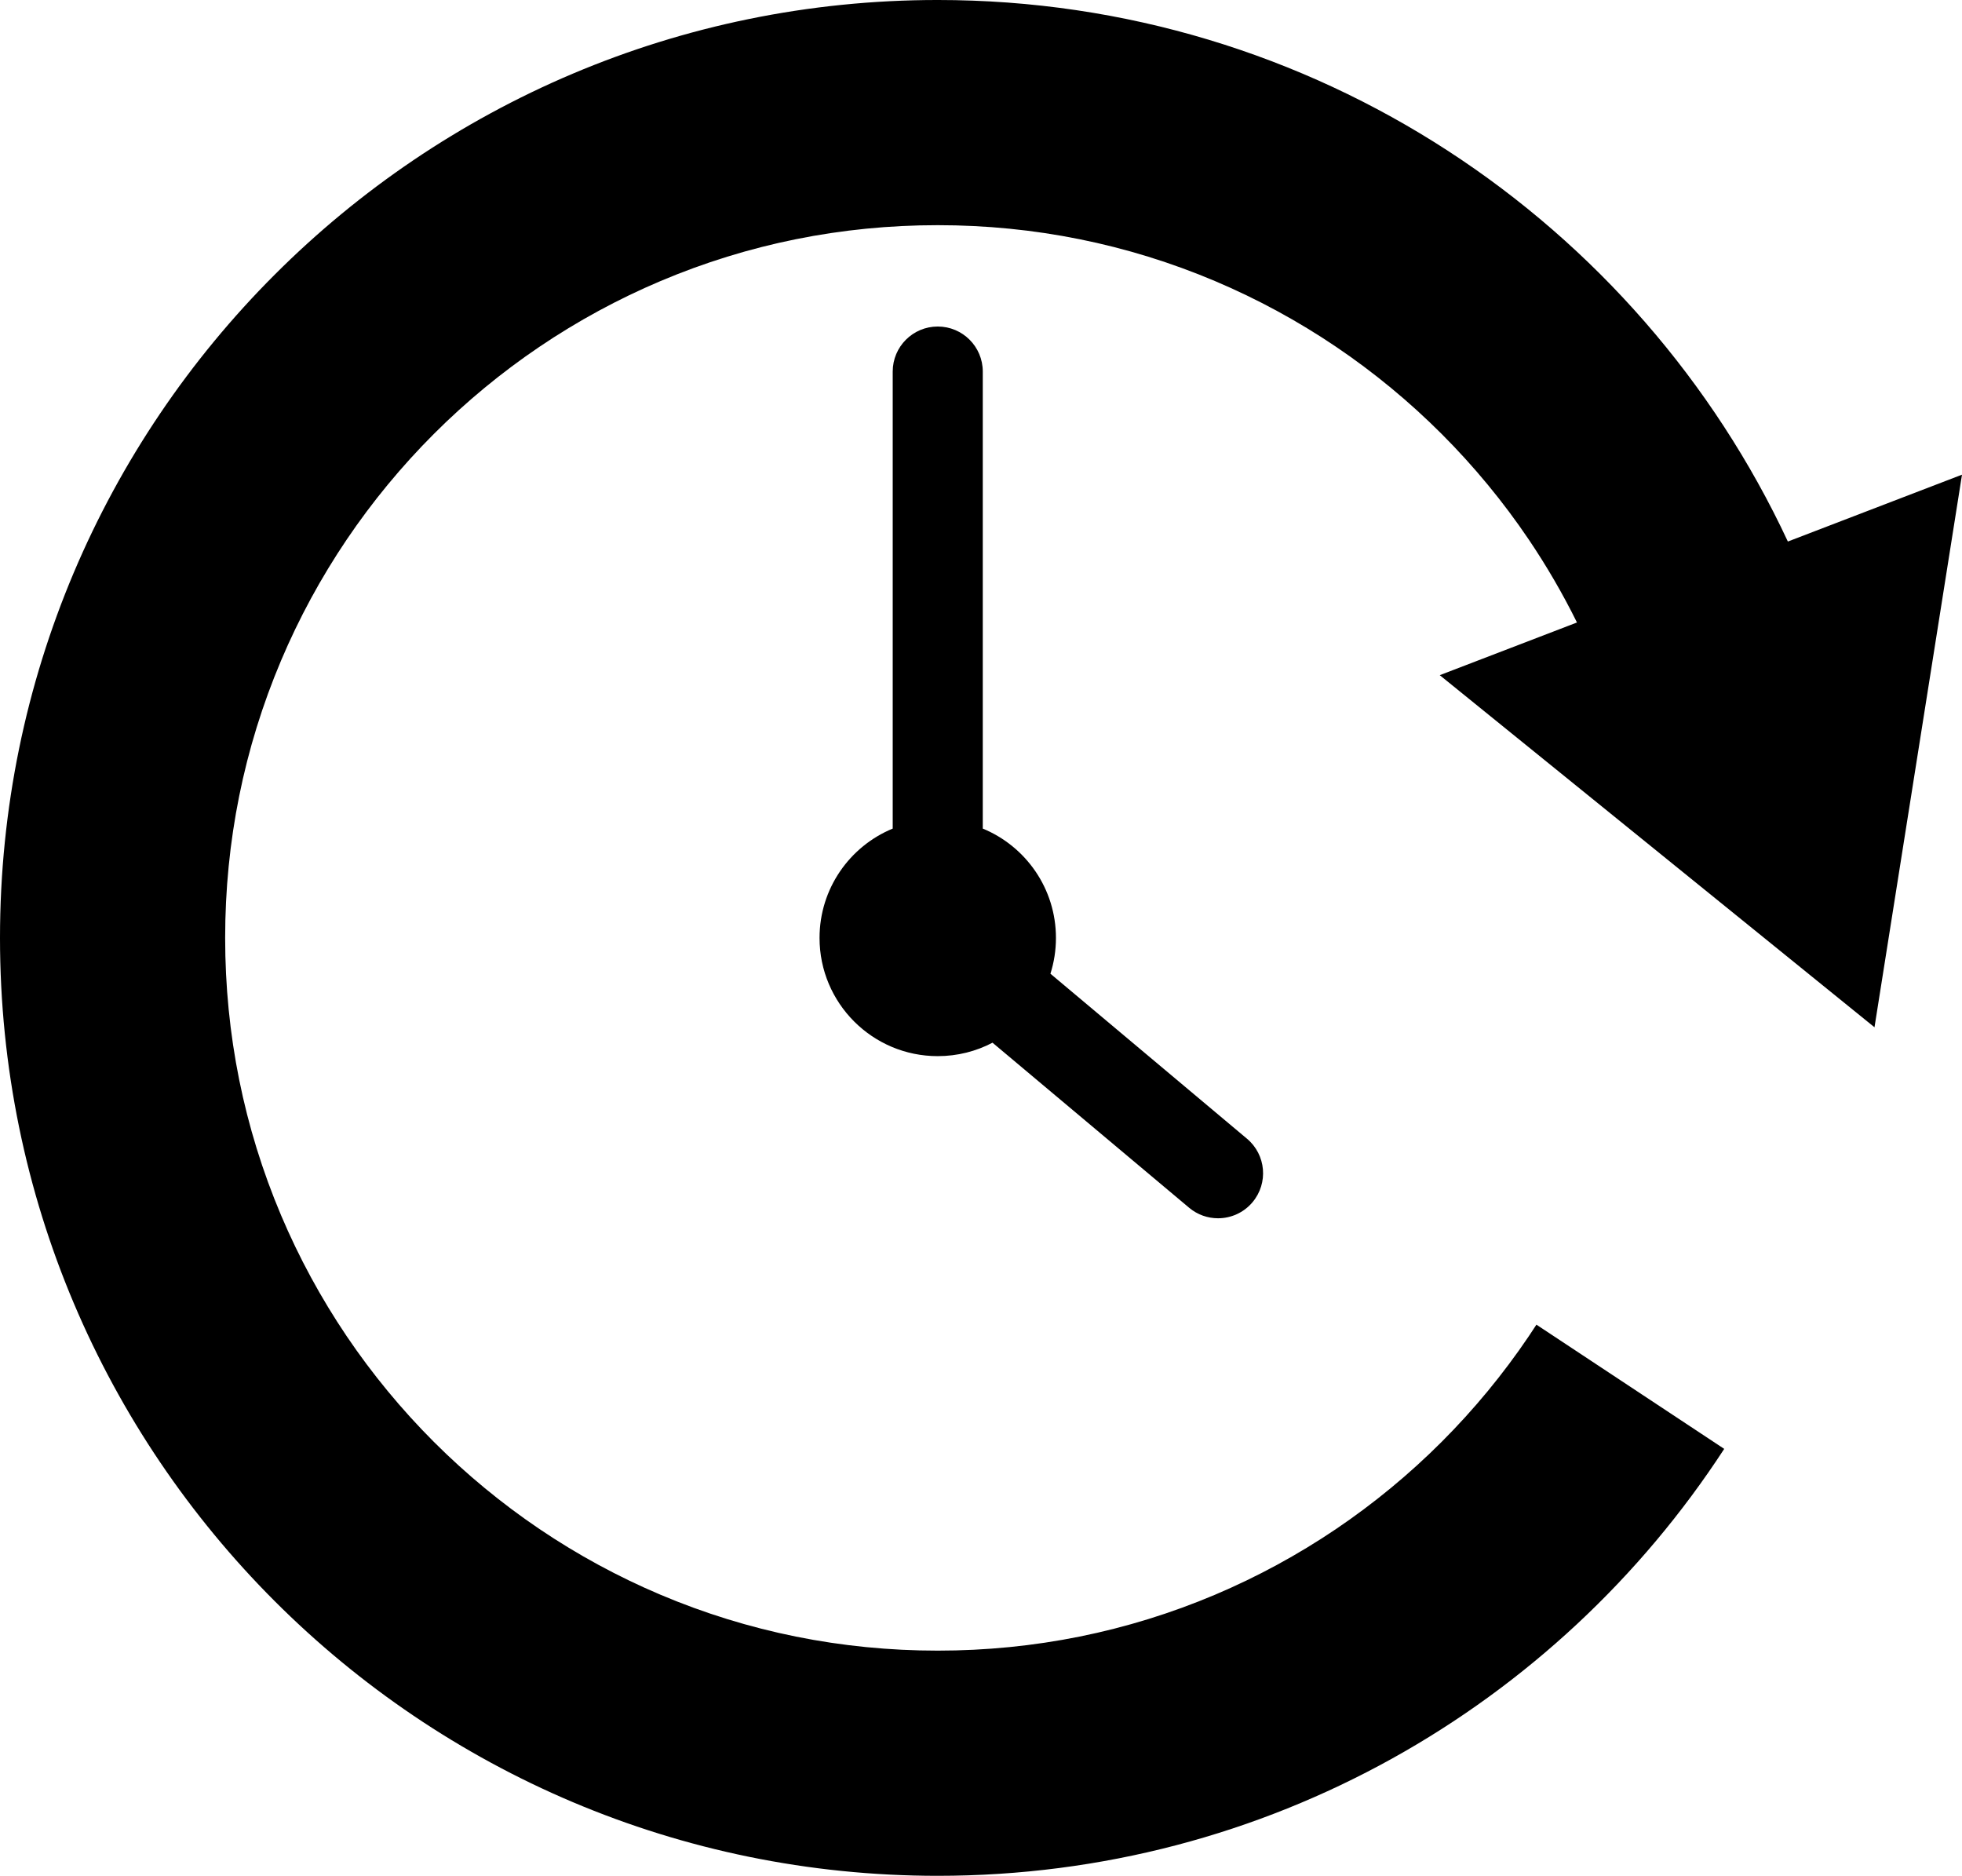
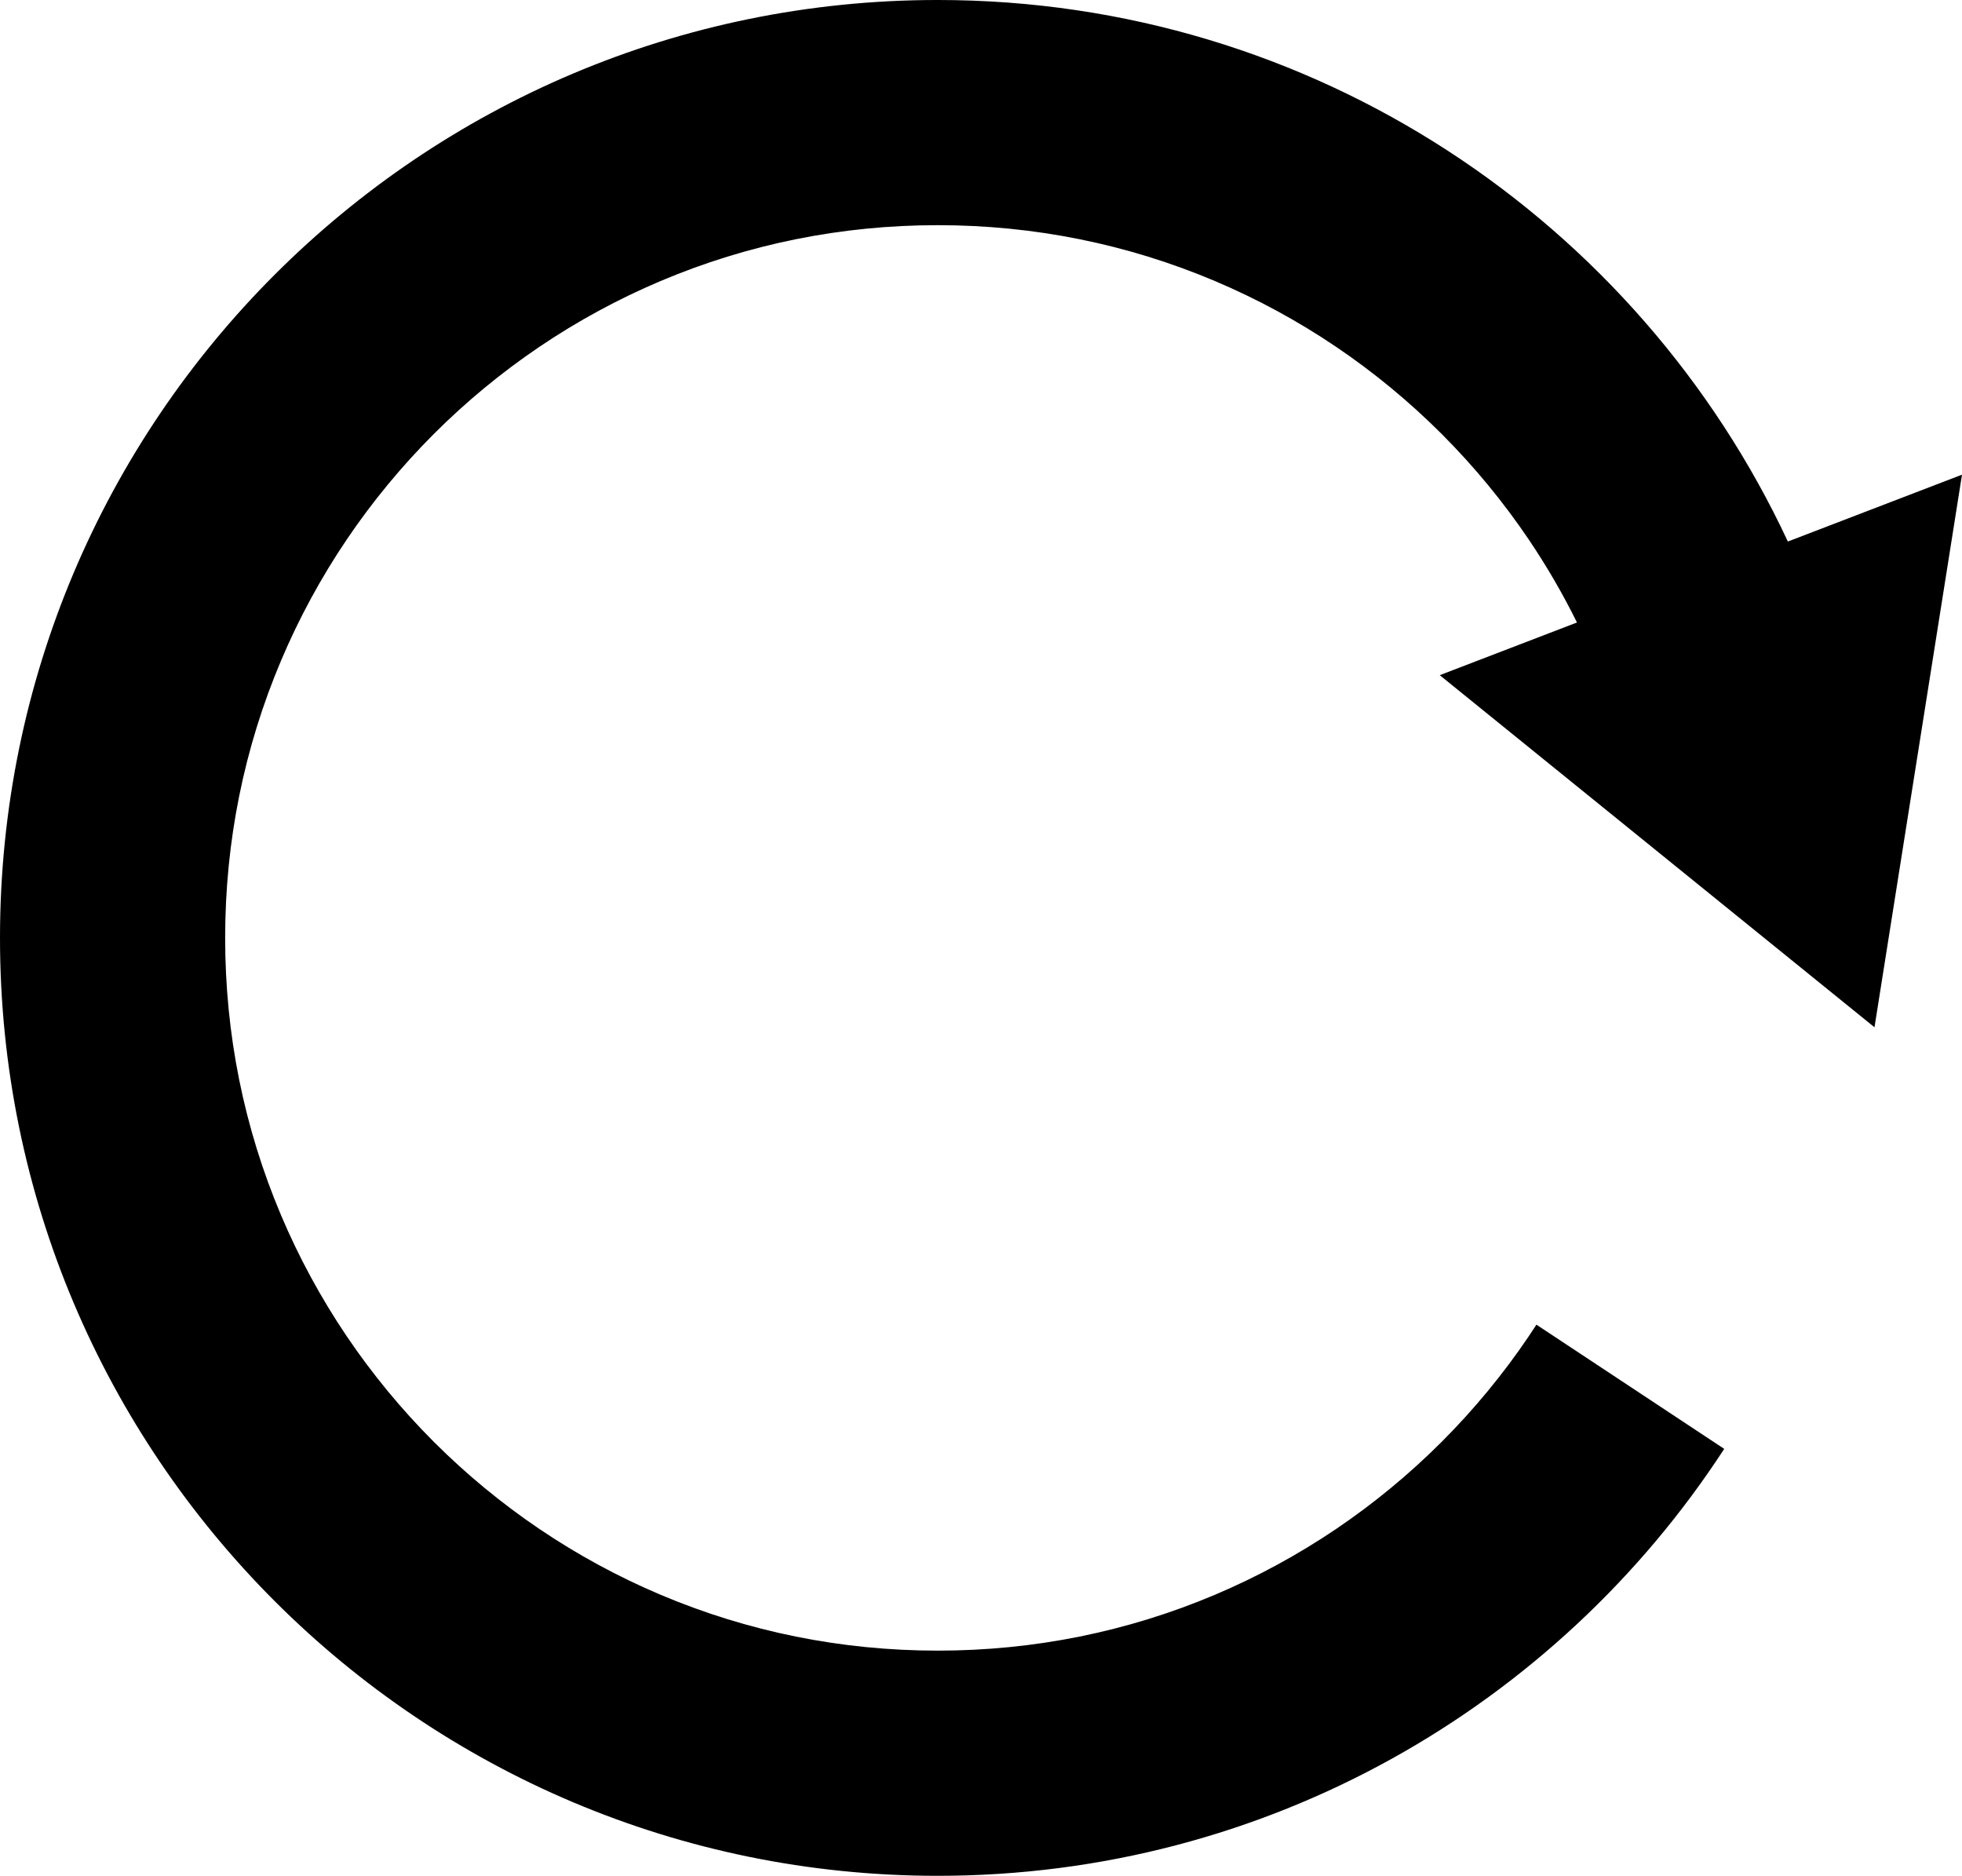
<svg xmlns="http://www.w3.org/2000/svg" width="420.266" height="401.736" viewBox="0 0 420.266 401.736" version="1.1" id="svg1" xml:space="preserve">
  <defs id="defs1" />
  <style type="text/css" id="style1">
	.st0{fill:#39C6F3;}
</style>
  <g id="group-R5" transform="translate(1709.293,1481.883)">
    <path id="path3" d="m -1307.771,-1261.874 18.745,-118.35 -37.302,14.319 c -31.992,-68.507 -101.499,-115.979 -182.098,-115.979 -110.935,0 -200.867,89.931 -200.867,200.868 0,110.937 89.932,200.868 200.867,200.868 70.571,0 132.638,-36.394 168.466,-91.435 l -40.228,-26.604 c -0.538,0.833 -1.082,1.66 -1.636,2.481 -5.467,8.093 -11.748,15.704 -18.668,22.624 -6.918,6.918 -14.531,13.199 -22.624,18.666 -8.158,5.511 -16.875,10.243 -25.909,14.066 -18.788,7.946 -38.772,11.975 -59.401,11.975 -20.627,0 -40.611,-4.029 -59.399,-11.975 -9.035,-3.823 -17.752,-8.555 -25.909,-14.066 -8.093,-5.467 -15.705,-11.748 -22.624,-18.666 -6.92,-6.92 -13.201,-14.531 -18.668,-22.624 -5.511,-8.159 -10.243,-16.876 -14.064,-25.909 -7.946,-18.788 -11.975,-38.774 -11.975,-59.401 0,-20.627 4.029,-40.613 11.975,-59.401 3.821,-9.033 8.553,-17.75 14.064,-25.91 5.467,-8.093 11.748,-15.704 18.668,-22.624 6.918,-6.918 14.531,-13.199 22.624,-18.666 8.158,-5.512 16.875,-10.243 25.909,-14.066 18.788,-7.946 38.772,-11.975 59.399,-11.975 20.629,0 40.613,4.029 59.401,11.975 9.035,3.823 17.752,8.554 25.909,14.066 8.093,5.467 15.705,11.748 22.624,18.666 6.92,6.92 13.201,14.531 18.668,22.624 3.834,5.677 7.288,11.625 10.322,17.76 l -29.392,11.283 93.123,75.408" style="fill:#000000;fill-opacity:1;fill-rule:nonzero;stroke:none;stroke-width:0.017" />
-     <path id="path4" d="m -1442.18,-1238.005 -42.109,-35.342 c 0.768,-2.419 1.183,-4.995 1.183,-7.667 0,-10.568 -6.474,-19.622 -15.673,-23.415 v -97.877 c 0,-5.329 -4.318,-9.647 -9.647,-9.647 -5.327,0 -9.645,4.318 -9.645,9.647 v 97.877 c -9.199,3.793 -15.673,12.847 -15.673,23.415 0,13.984 11.336,25.32 25.318,25.32 4.234,0 8.226,-1.041 11.734,-2.879 l 42.109,35.344 c 1.807,1.518 4.007,2.258 6.197,2.258 2.751,0 5.484,-1.171 7.392,-3.445 3.426,-4.081 2.894,-10.165 -1.186,-13.589" style="fill:#000000;fill-opacity:1;fill-rule:nonzero;stroke:none;stroke-width:0.017" />
  </g>
</svg>